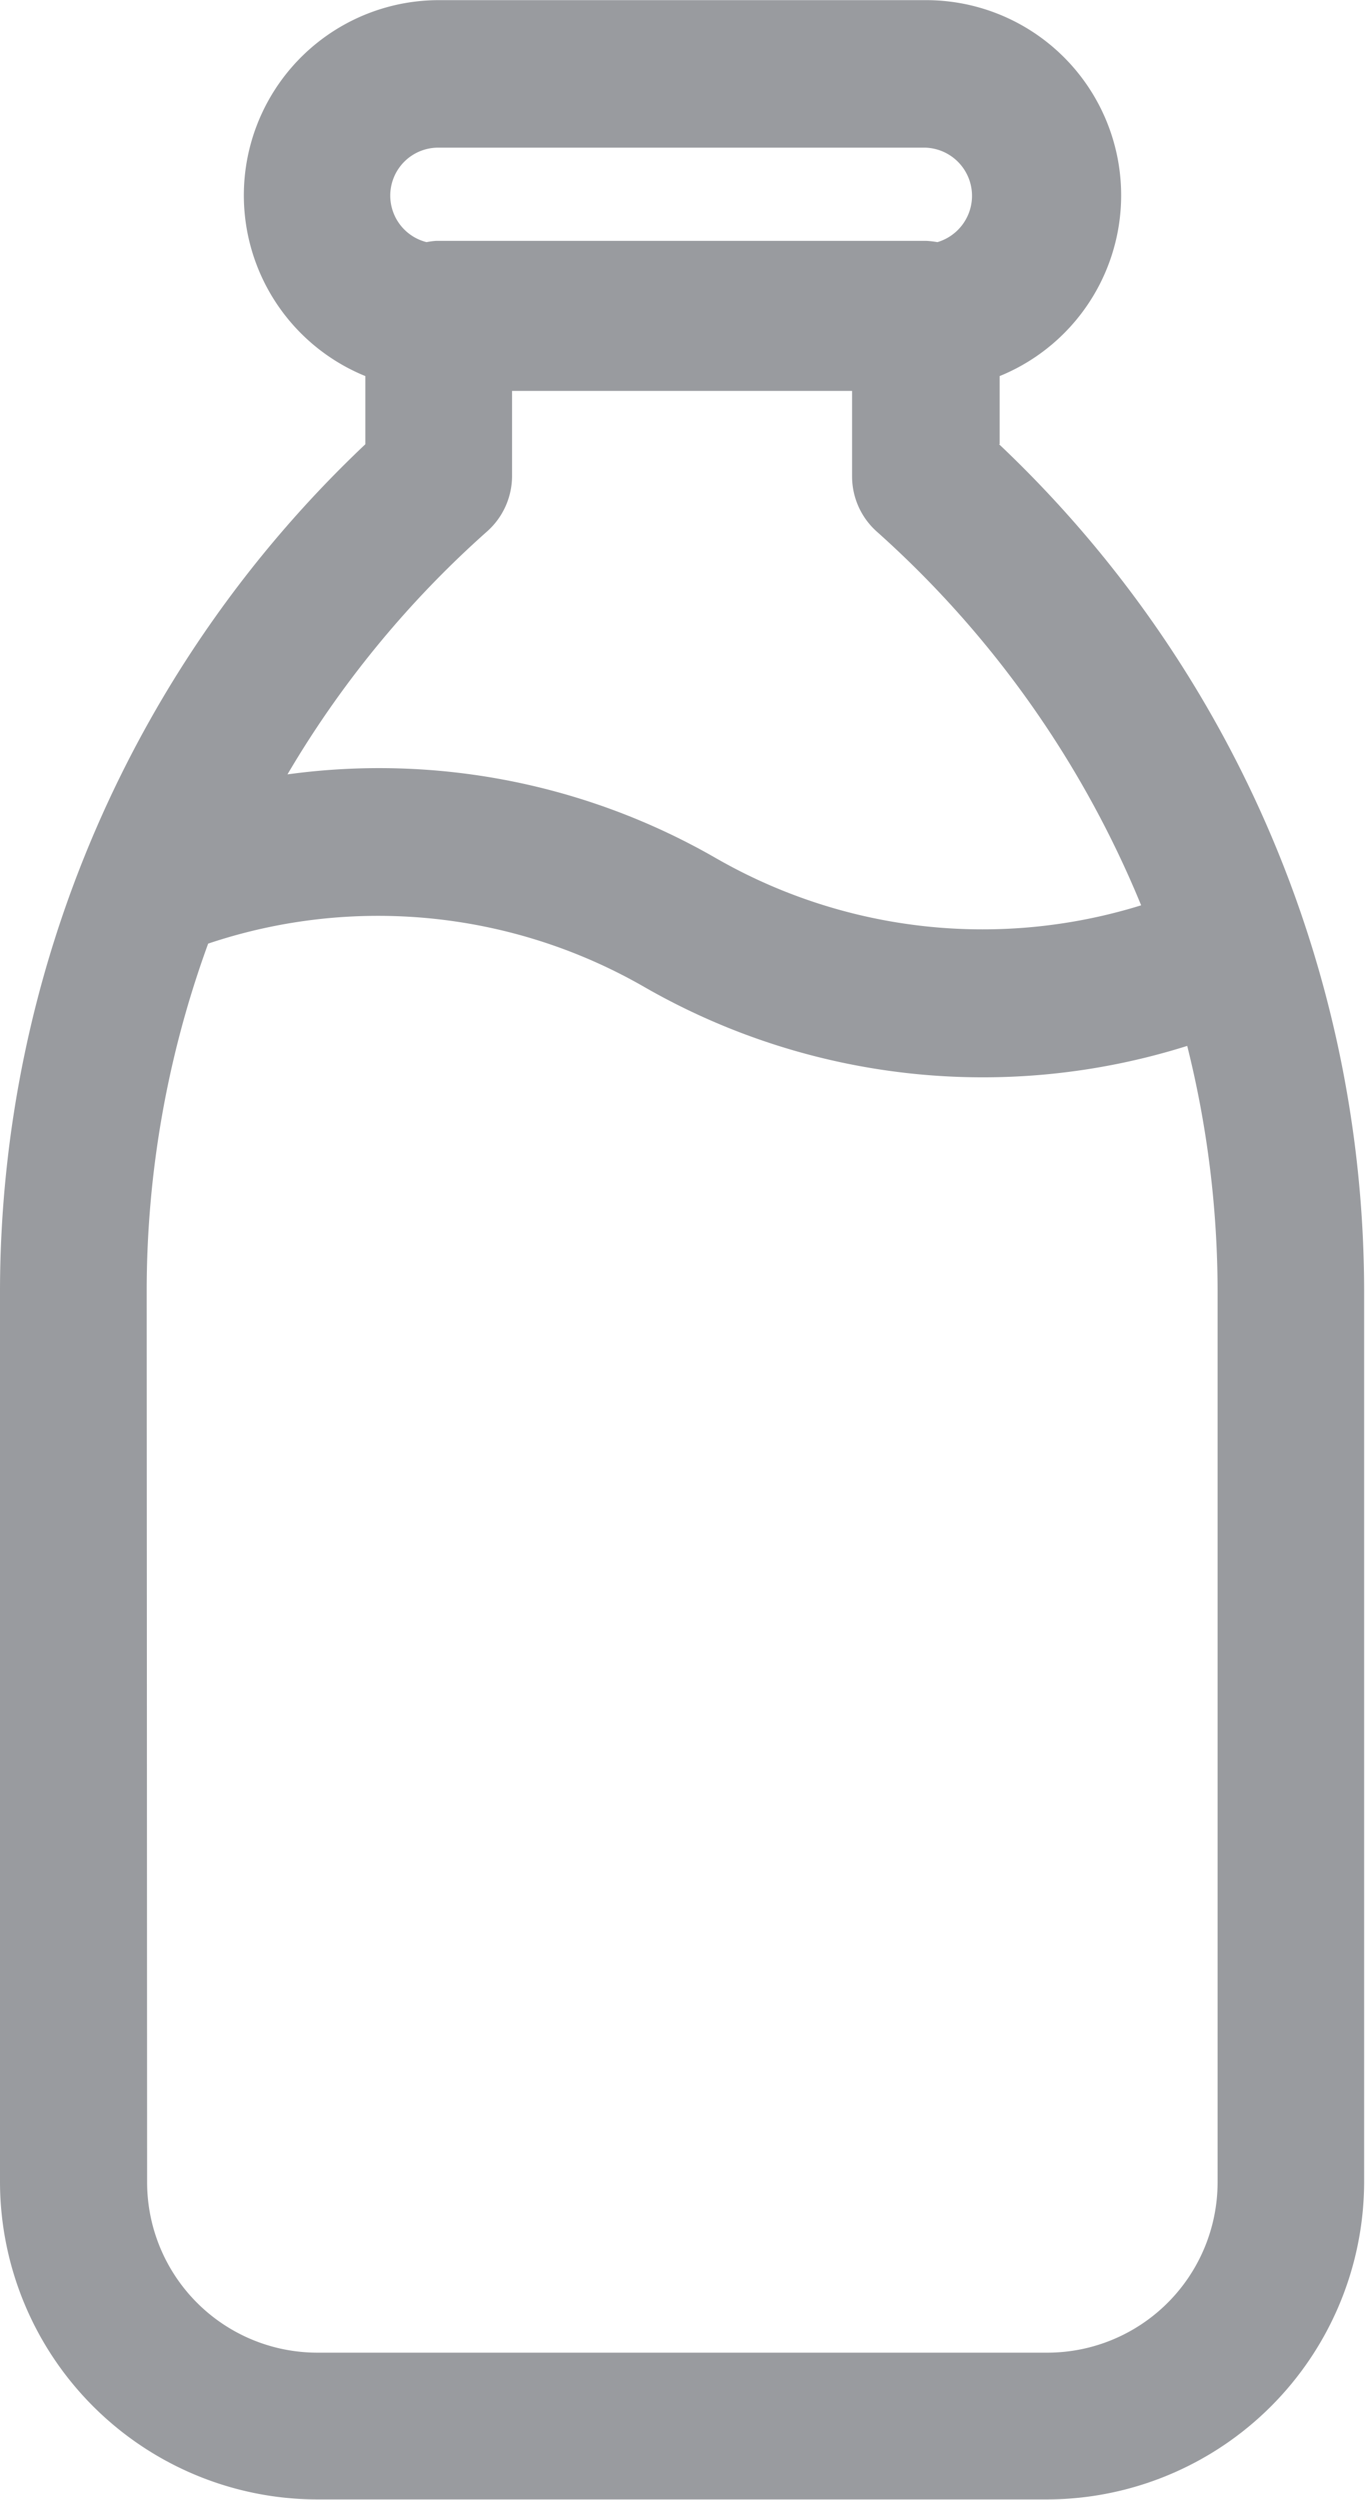
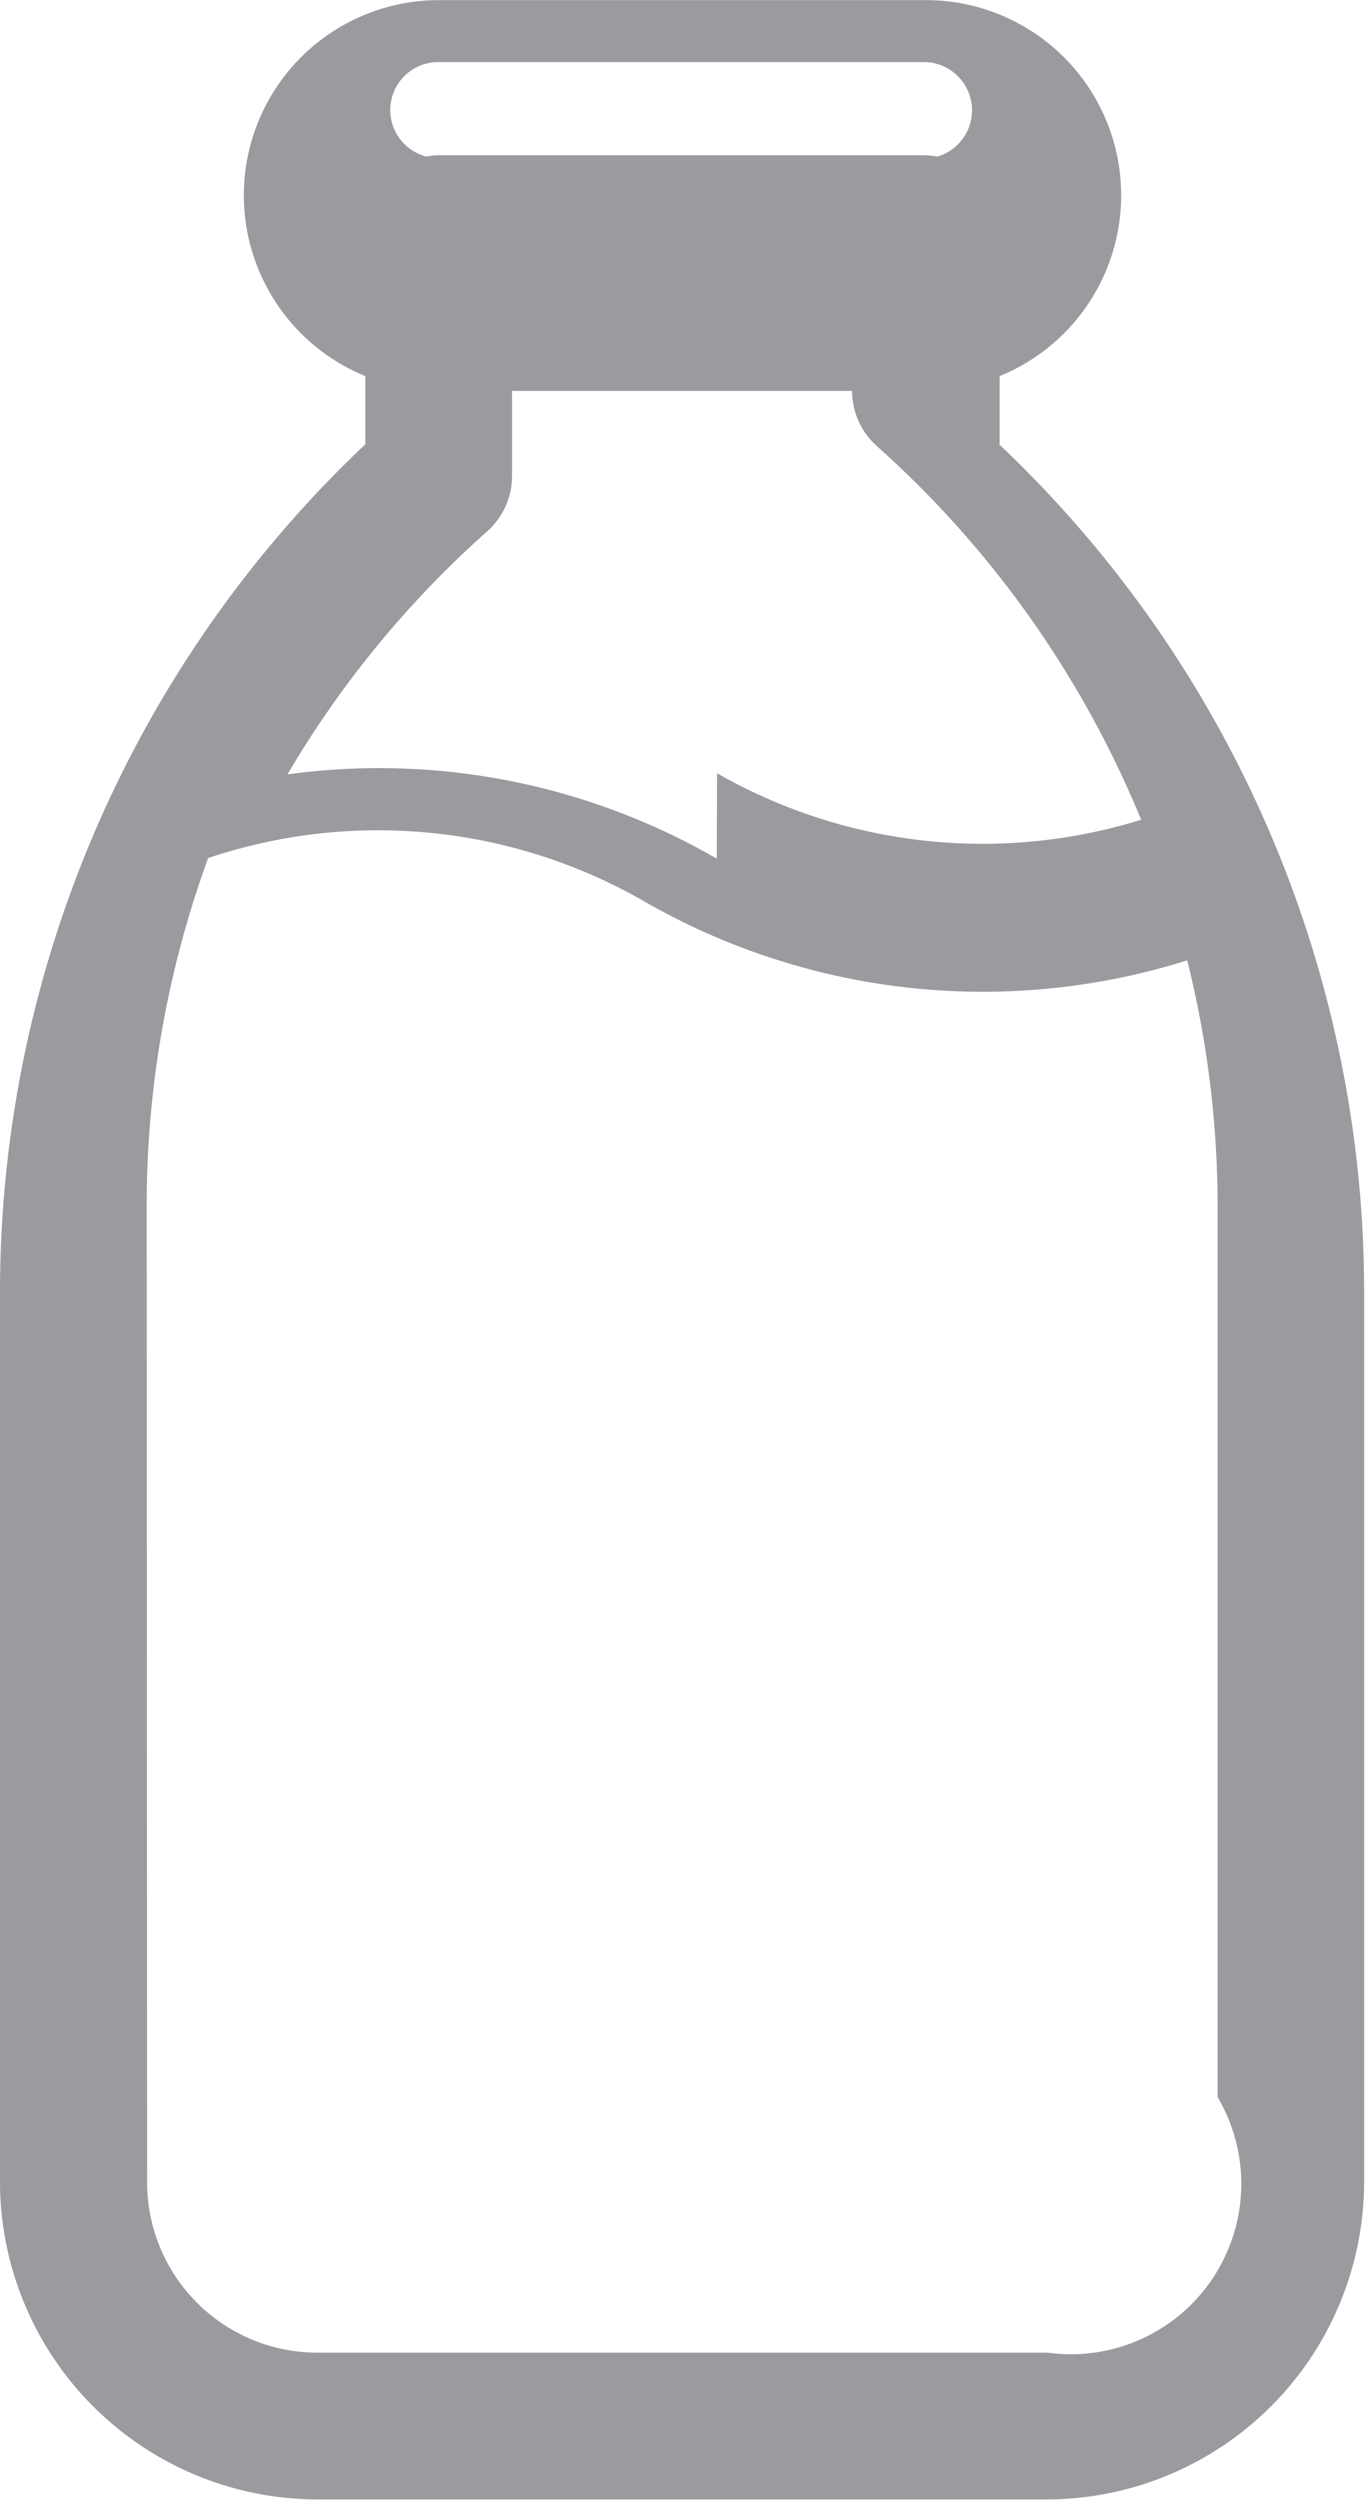
<svg xmlns="http://www.w3.org/2000/svg" width="9.482" height="17.355" viewBox="0 0 9.482 17.355">
-   <path d="M22.387,11.651v-.473a1.355,1.355,0,0,0-.51-2.61H18.489a1.355,1.355,0,0,0-.508,2.61v.473a8.1,8.1,0,0,0-2.538,5.876v6.192a2.208,2.208,0,0,0,2.2,2.2h5.076a2.208,2.208,0,0,0,2.2-2.2V17.526a8.1,8.1,0,0,0-2.537-5.876m-1.96,2.878a4.689,4.689,0,0,0-2.982-.585,7,7,0,0,1,1.387-1.687h0A.515.515,0,0,0,19,11.875v-.594h2.362v.594a.513.513,0,0,0,.171.382,7.082,7.082,0,0,1,1.837,2.595,3.717,3.717,0,0,1-2.946-.323m-3.962,3a7.027,7.027,0,0,1,.427-2.411,3.709,3.709,0,0,1,3.028.3,4.724,4.724,0,0,0,3.773.41,7.031,7.031,0,0,1,.211,1.7v6.192A1.183,1.183,0,0,1,22.722,24.9H17.646a1.183,1.183,0,0,1-1.181-1.181Zm2.012-7.29a.541.541,0,0,0-.068.009.333.333,0,0,1,.083-.656H21.87a.335.335,0,0,1,.325.345.336.336,0,0,1-.24.311.706.706,0,0,0-.078-.009Z" transform="translate(-15.443 -8.567)" fill="#999b9f" />
+   <path d="M22.387,11.651v-.473a1.355,1.355,0,0,0-.51-2.61H18.489a1.355,1.355,0,0,0-.508,2.61v.473a8.1,8.1,0,0,0-2.538,5.876v6.192a2.208,2.208,0,0,0,2.2,2.2h5.076a2.208,2.208,0,0,0,2.2-2.2V17.526a8.1,8.1,0,0,0-2.537-5.876m-1.96,2.878a4.689,4.689,0,0,0-2.982-.585,7,7,0,0,1,1.387-1.687h0A.515.515,0,0,0,19,11.875v-.594h2.362a.513.513,0,0,0,.171.382,7.082,7.082,0,0,1,1.837,2.595,3.717,3.717,0,0,1-2.946-.323m-3.962,3a7.027,7.027,0,0,1,.427-2.411,3.709,3.709,0,0,1,3.028.3,4.724,4.724,0,0,0,3.773.41,7.031,7.031,0,0,1,.211,1.7v6.192A1.183,1.183,0,0,1,22.722,24.9H17.646a1.183,1.183,0,0,1-1.181-1.181Zm2.012-7.29a.541.541,0,0,0-.068.009.333.333,0,0,1,.083-.656H21.87a.335.335,0,0,1,.325.345.336.336,0,0,1-.24.311.706.706,0,0,0-.078-.009Z" transform="translate(-15.443 -8.567)" fill="#999b9f" />
</svg>